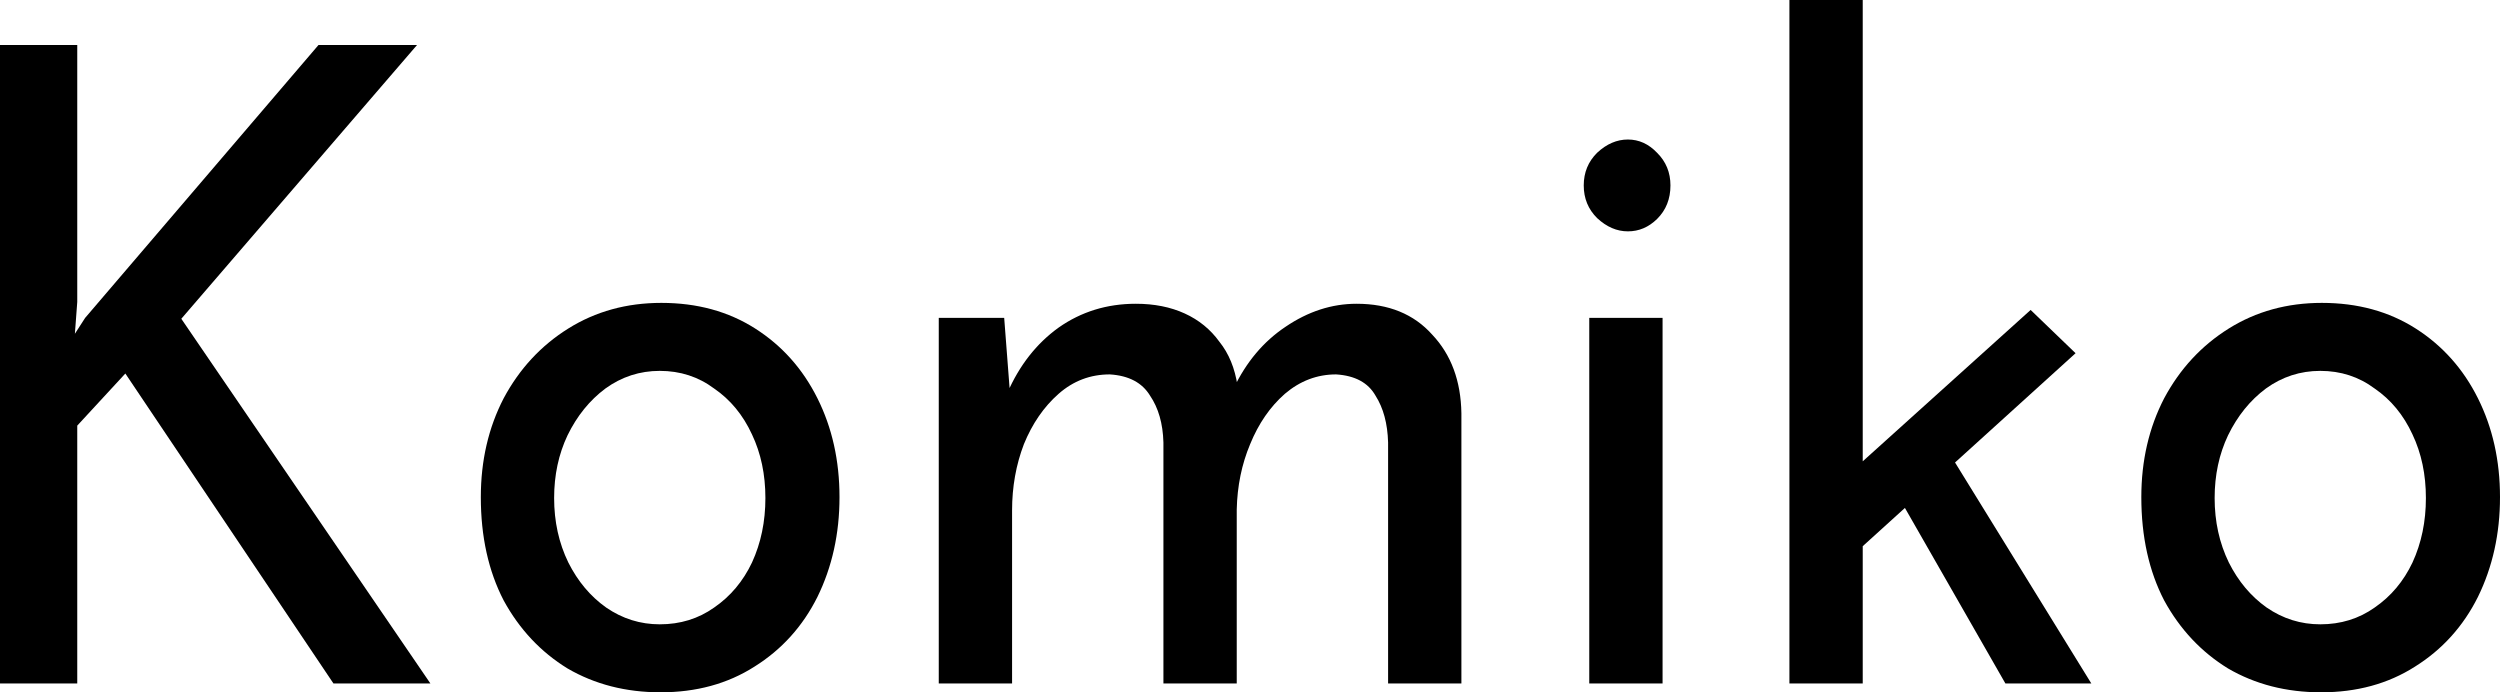
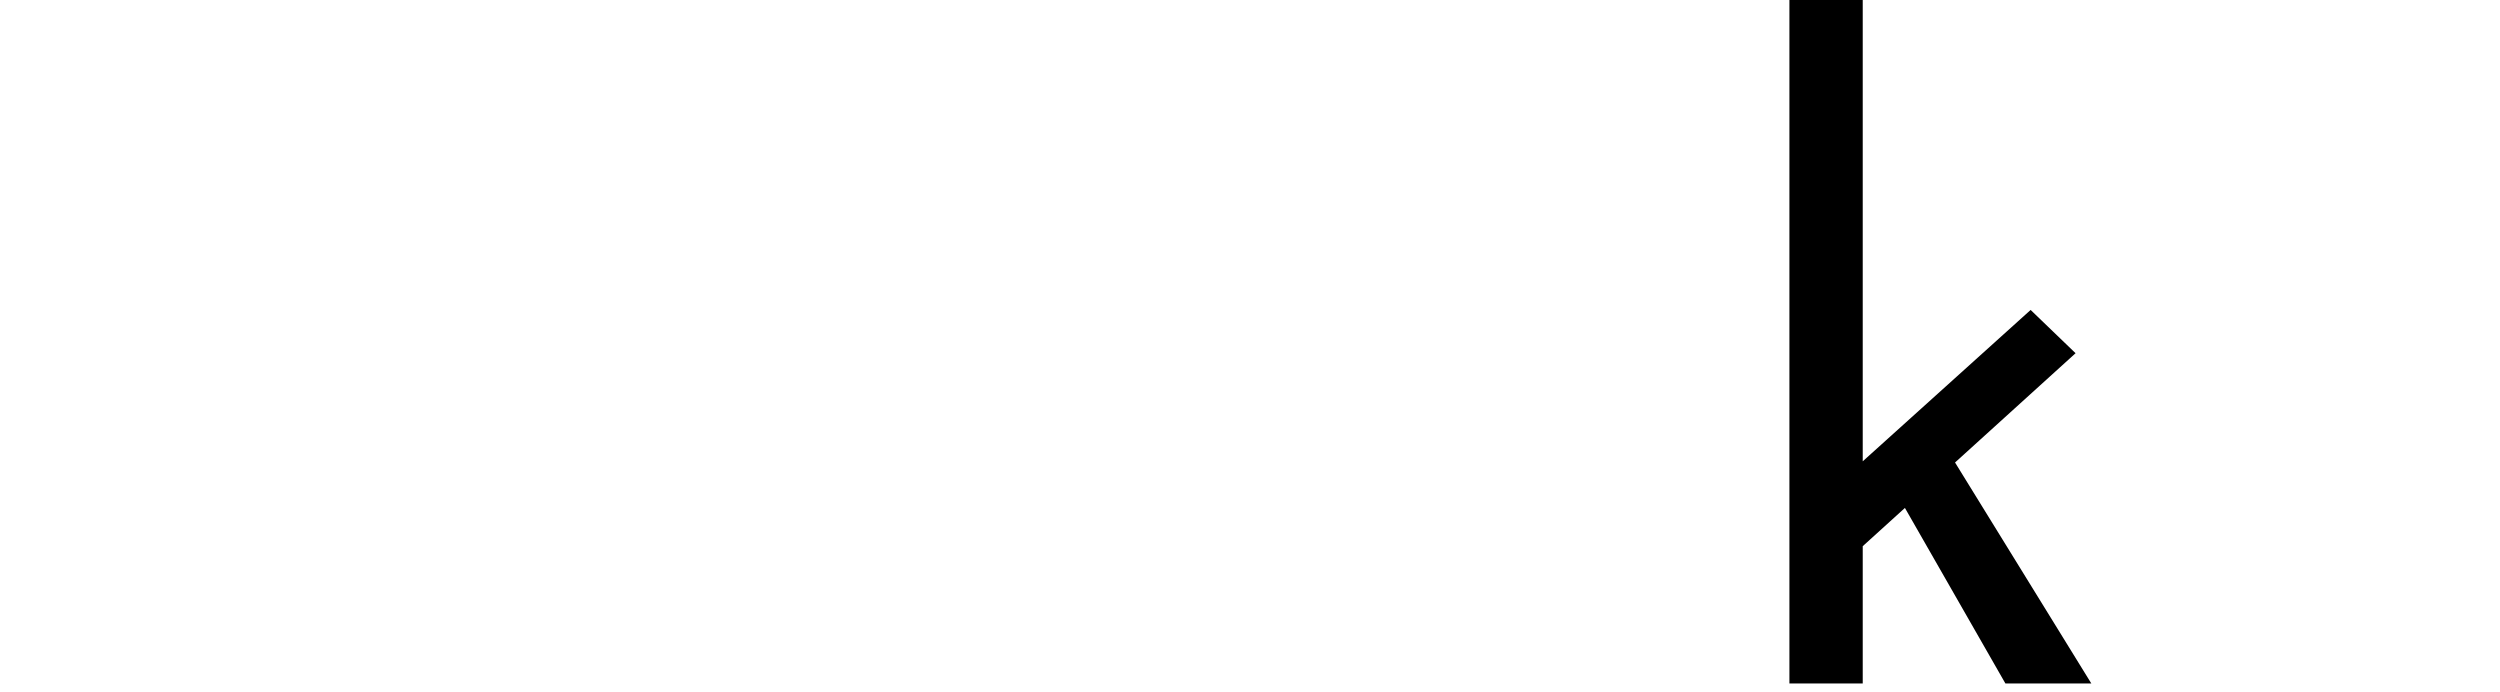
<svg xmlns="http://www.w3.org/2000/svg" fill="none" viewBox="0 0 325 90" height="90" width="325">
-   <path fill="black" d="M278.372 64.63C278.372 59.885 279.363 55.599 281.344 51.773C283.394 47.946 286.195 44.923 289.747 42.704C293.3 40.485 297.331 39.375 301.84 39.375C306.485 39.375 310.55 40.485 314.035 42.704C317.519 44.923 320.218 47.946 322.13 51.773C324.043 55.599 325 59.885 325 64.63C325 69.375 324.043 73.699 322.13 77.602C320.218 81.429 317.485 84.452 313.932 86.671C310.448 88.89 306.383 90 301.737 90C297.228 90 293.197 88.967 289.645 86.9C286.16 84.758 283.394 81.811 281.344 78.061C279.363 74.235 278.372 69.758 278.372 64.63ZM287.903 64.745C287.903 67.806 288.517 70.6 289.747 73.125C290.977 75.574 292.617 77.525 294.666 78.98C296.784 80.434 299.107 81.161 301.635 81.161C304.299 81.161 306.656 80.434 308.706 78.98C310.824 77.525 312.463 75.574 313.625 73.125C314.786 70.6 315.367 67.806 315.367 64.745C315.367 61.684 314.786 58.929 313.625 56.48C312.463 53.954 310.824 51.964 308.706 50.51C306.656 48.98 304.299 48.214 301.635 48.214C299.039 48.214 296.682 48.98 294.564 50.51C292.514 52.041 290.874 54.069 289.645 56.594C288.483 59.043 287.903 61.76 287.903 64.745Z" />
  <path fill="black" d="M232.624 88.852V0H242.155V88.852H232.624ZM252.402 57.283L271.873 88.852H260.703L246.049 63.253L252.402 57.283ZM239.183 73.699L238.26 63.482L263.982 40.293L269.824 45.918L239.183 73.699Z" />
-   <path fill="black" d="M206.604 41.326H216.134V88.852H206.604V41.326ZM205.886 24.107C205.886 22.423 206.467 21.007 207.628 19.859C208.858 18.711 210.19 18.137 211.625 18.137C213.06 18.137 214.324 18.711 215.417 19.859C216.578 21.007 217.159 22.423 217.159 24.107C217.159 25.867 216.578 27.321 215.417 28.469C214.324 29.54 213.06 30.076 211.625 30.076C210.19 30.076 208.858 29.502 207.628 28.354C206.467 27.206 205.886 25.79 205.886 24.107Z" />
-   <path fill="black" d="M130.545 41.326L131.365 52.002L130.955 51.084C132.526 47.487 134.746 44.655 137.616 42.589C140.554 40.523 143.901 39.489 147.659 39.489C150.05 39.489 152.168 39.91 154.012 40.752C155.857 41.594 157.36 42.819 158.521 44.426C159.751 45.956 160.537 47.87 160.878 50.166L160.366 50.51C162.006 47.066 164.26 44.388 167.13 42.474C170.067 40.484 173.142 39.489 176.353 39.489C180.52 39.489 183.8 40.829 186.191 43.507C188.65 46.109 189.914 49.515 189.982 53.724V88.852H180.452V57.513C180.384 55.063 179.837 53.035 178.812 51.428C177.856 49.745 176.148 48.826 173.688 48.673C171.229 48.673 169.008 49.515 167.027 51.199C165.114 52.882 163.611 55.063 162.518 57.742C161.425 60.344 160.844 63.176 160.776 66.237V88.852H151.245V57.513C151.177 55.063 150.596 53.035 149.503 51.428C148.479 49.745 146.736 48.826 144.277 48.673C141.749 48.673 139.529 49.515 137.616 51.199C135.703 52.882 134.2 55.063 133.107 57.742C132.082 60.421 131.57 63.291 131.57 66.352V88.852H122.039V41.326H130.545Z" />
-   <path fill="black" d="M62.507 64.63C62.507 59.885 63.498 55.599 65.479 51.773C67.528 47.946 70.329 44.923 73.882 42.704C77.435 40.485 81.465 39.375 85.975 39.375C90.62 39.375 94.685 40.485 98.169 42.704C101.654 44.923 104.352 47.946 106.265 51.773C108.178 55.599 109.135 59.885 109.135 64.63C109.135 69.375 108.178 73.699 106.265 77.602C104.352 81.429 101.62 84.452 98.067 86.671C94.583 88.89 90.518 90 85.872 90C81.363 90 77.332 88.967 73.779 86.9C70.295 84.758 67.528 81.811 65.479 78.061C63.498 74.235 62.507 69.758 62.507 64.63ZM72.037 64.745C72.037 67.806 72.652 70.6 73.882 73.125C75.112 75.574 76.751 77.525 78.801 78.98C80.919 80.434 83.242 81.161 85.769 81.161C88.434 81.161 90.791 80.434 92.841 78.98C94.958 77.525 96.598 75.574 97.76 73.125C98.921 70.6 99.502 67.806 99.502 64.745C99.502 61.684 98.921 58.929 97.76 56.48C96.598 53.954 94.958 51.964 92.841 50.51C90.791 48.98 88.434 48.214 85.769 48.214C83.173 48.214 80.816 48.98 78.698 50.51C76.649 52.041 75.009 54.069 73.779 56.594C72.618 59.043 72.037 61.76 72.037 64.745Z" />
-   <path fill="black" d="M10.043 39.26L9.735 43.392L11.068 41.326L41.401 5.854H54.211L23.57 41.441L55.953 88.852H43.349L16.294 48.558L10.043 55.331V88.852H0V5.854H10.043V39.26Z" />
</svg>